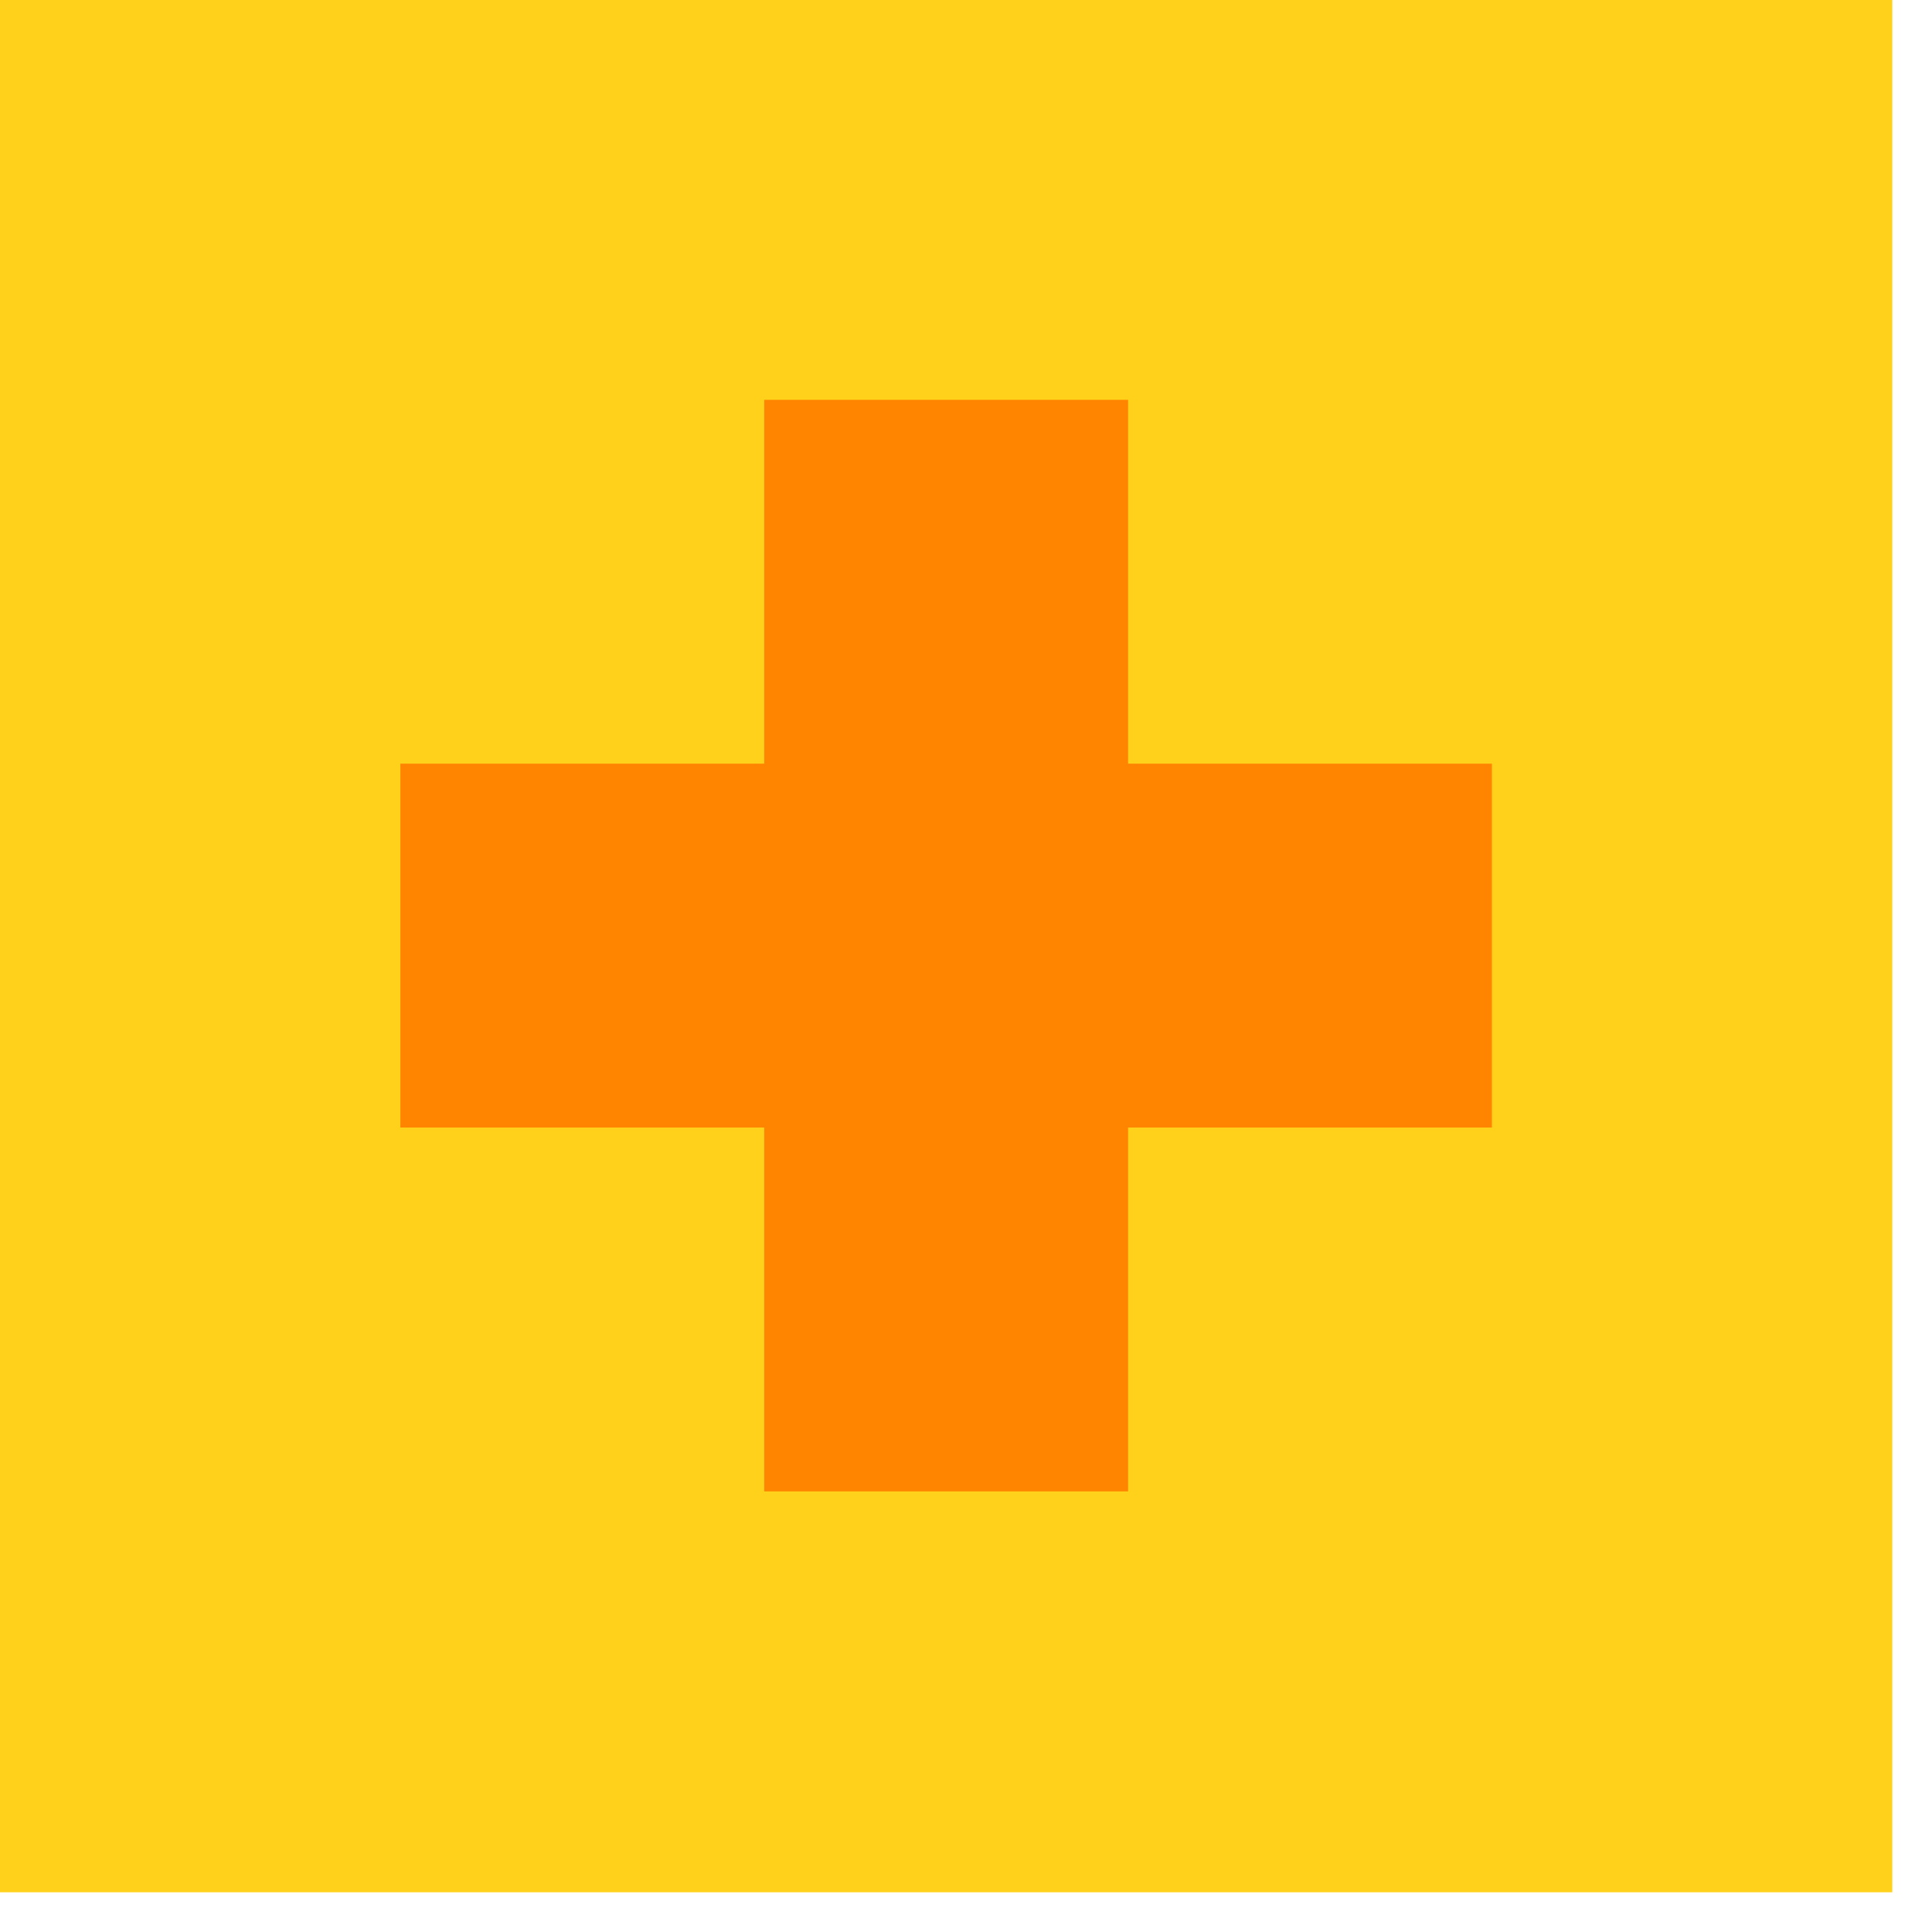
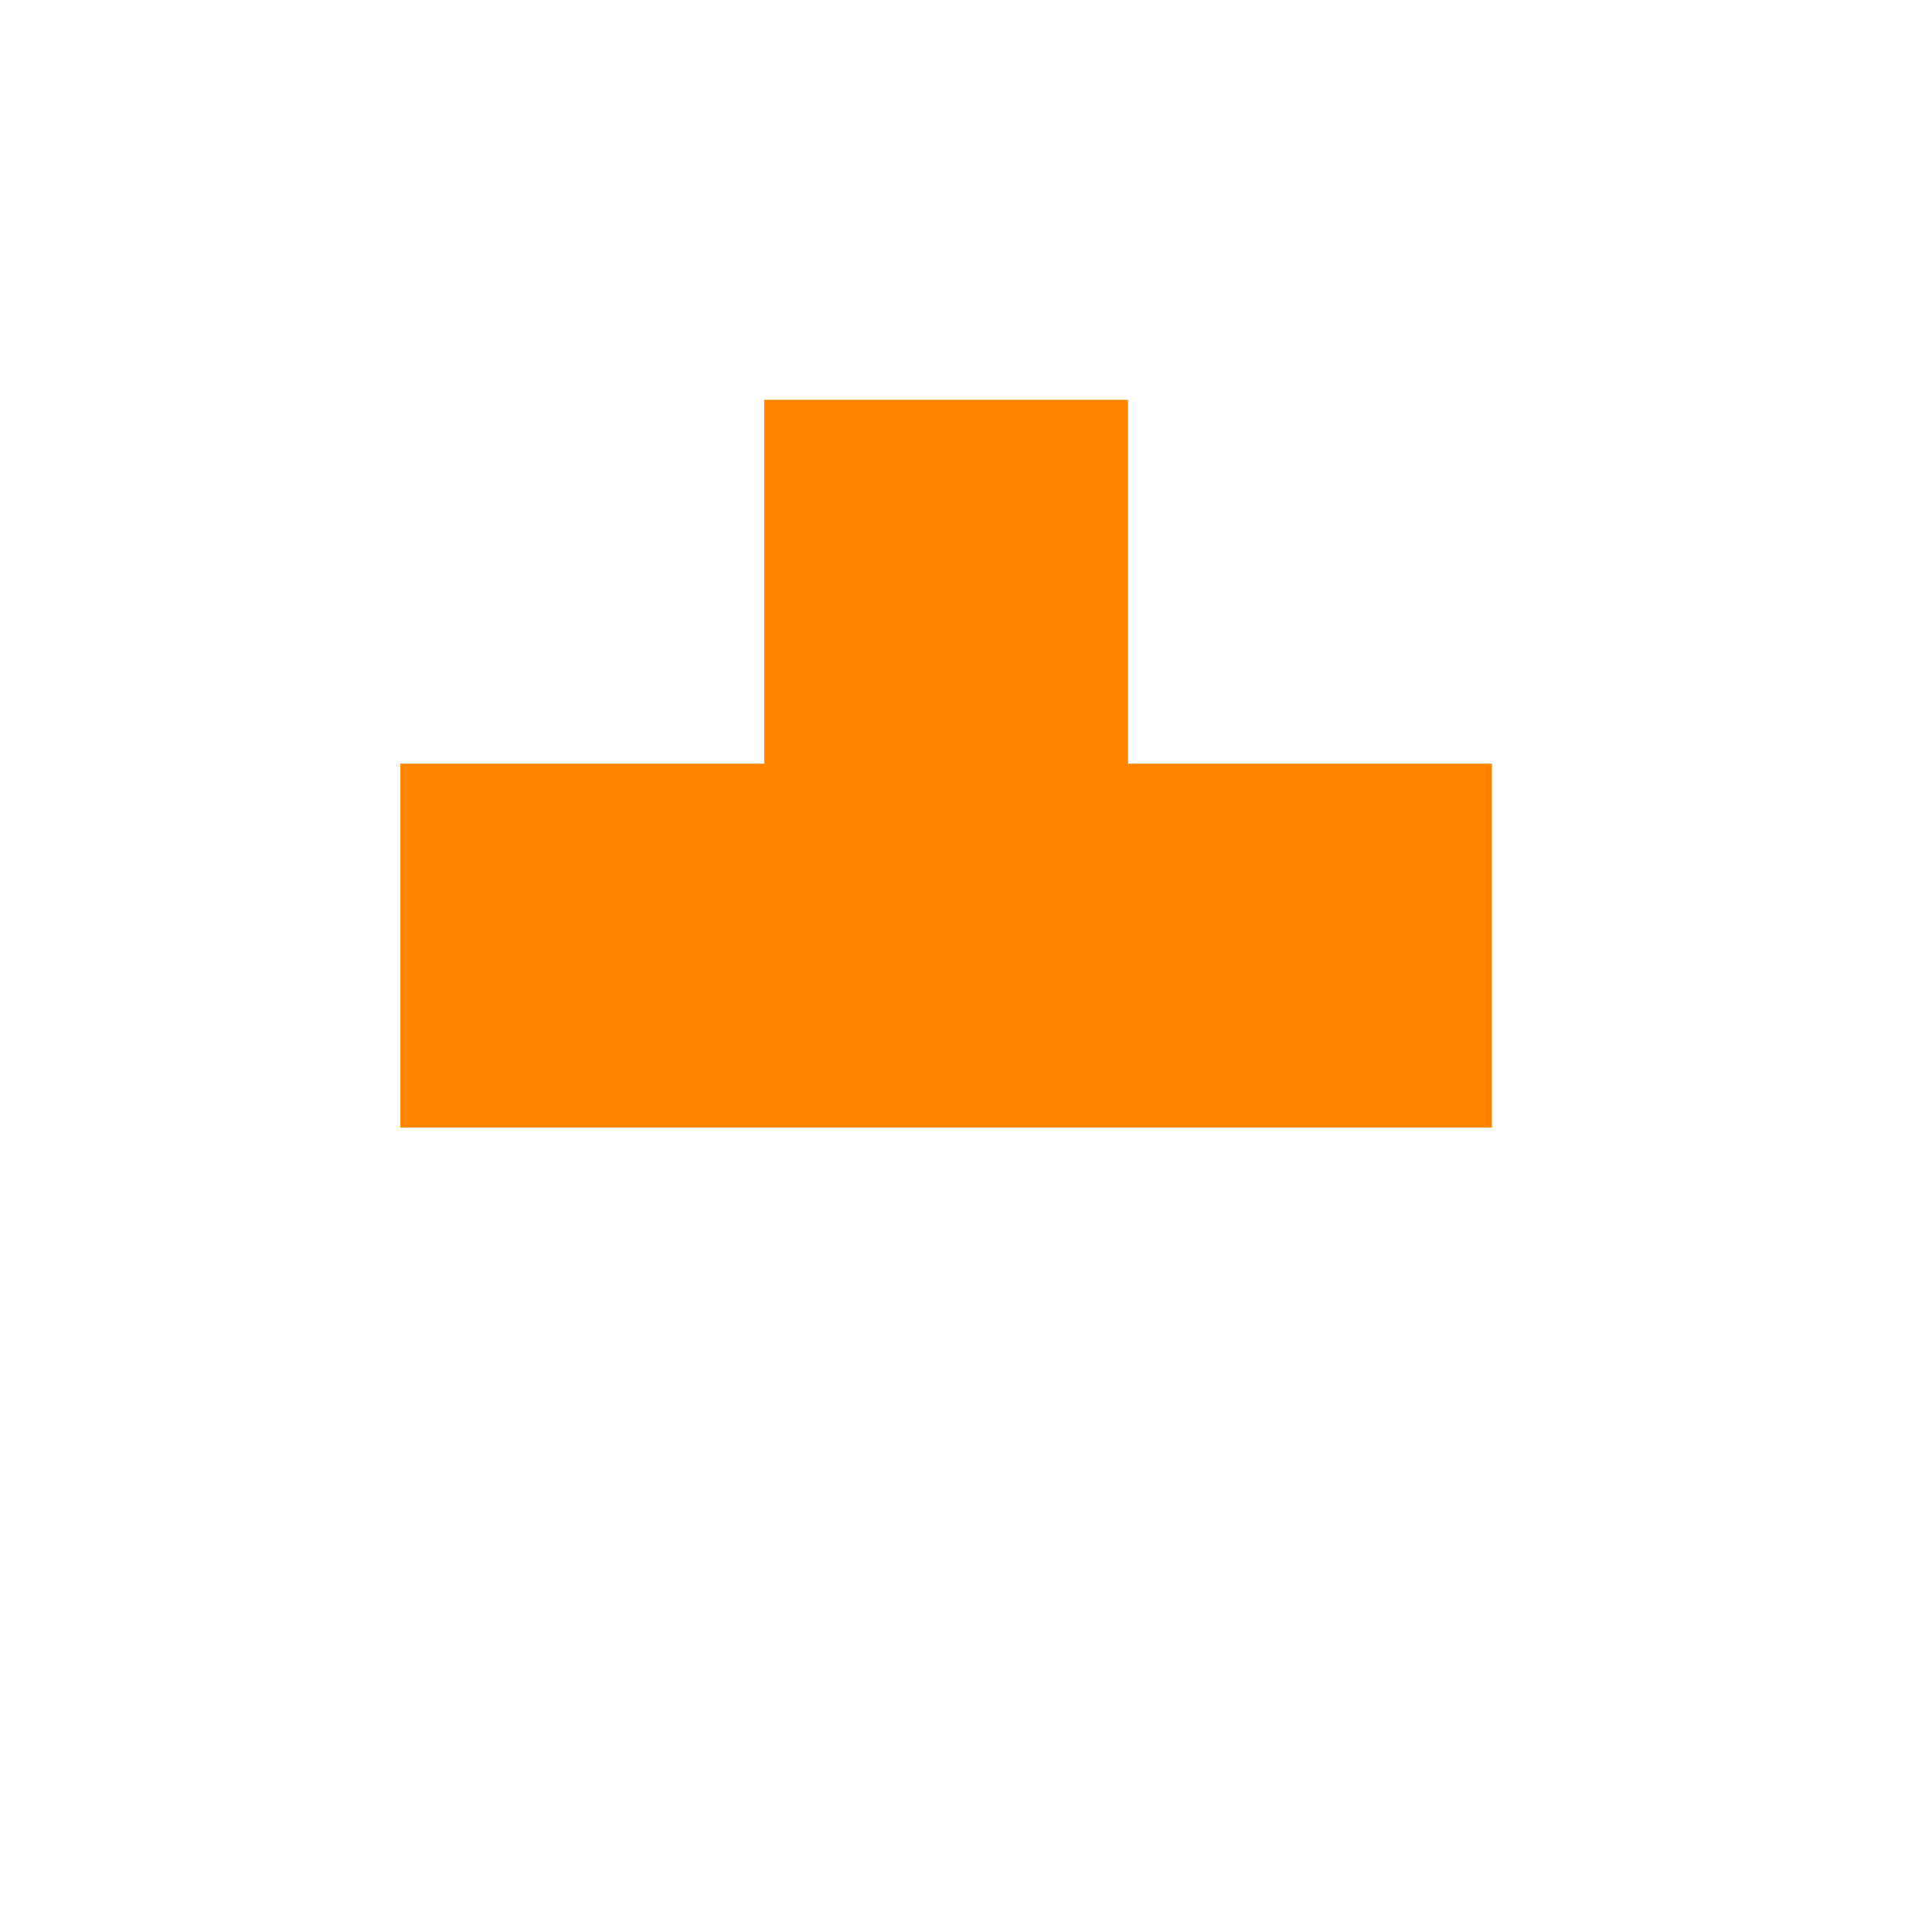
<svg xmlns="http://www.w3.org/2000/svg" width="36" height="36" viewBox="0 0 36 36" fill="none">
-   <path d="M35.26 0H0V35.26H35.26V0Z" fill="#FFD11A" />
-   <path d="M27.8 21.01V14.23H21.02V7.45H14.24V14.23H7.46V21.01H14.24V27.79H21.02V21.01H27.8Z" fill="#FF8500" />
+   <path d="M27.8 21.01V14.23H21.02V7.45H14.24V14.23H7.46V21.01H14.24H21.02V21.01H27.8Z" fill="#FF8500" />
</svg>